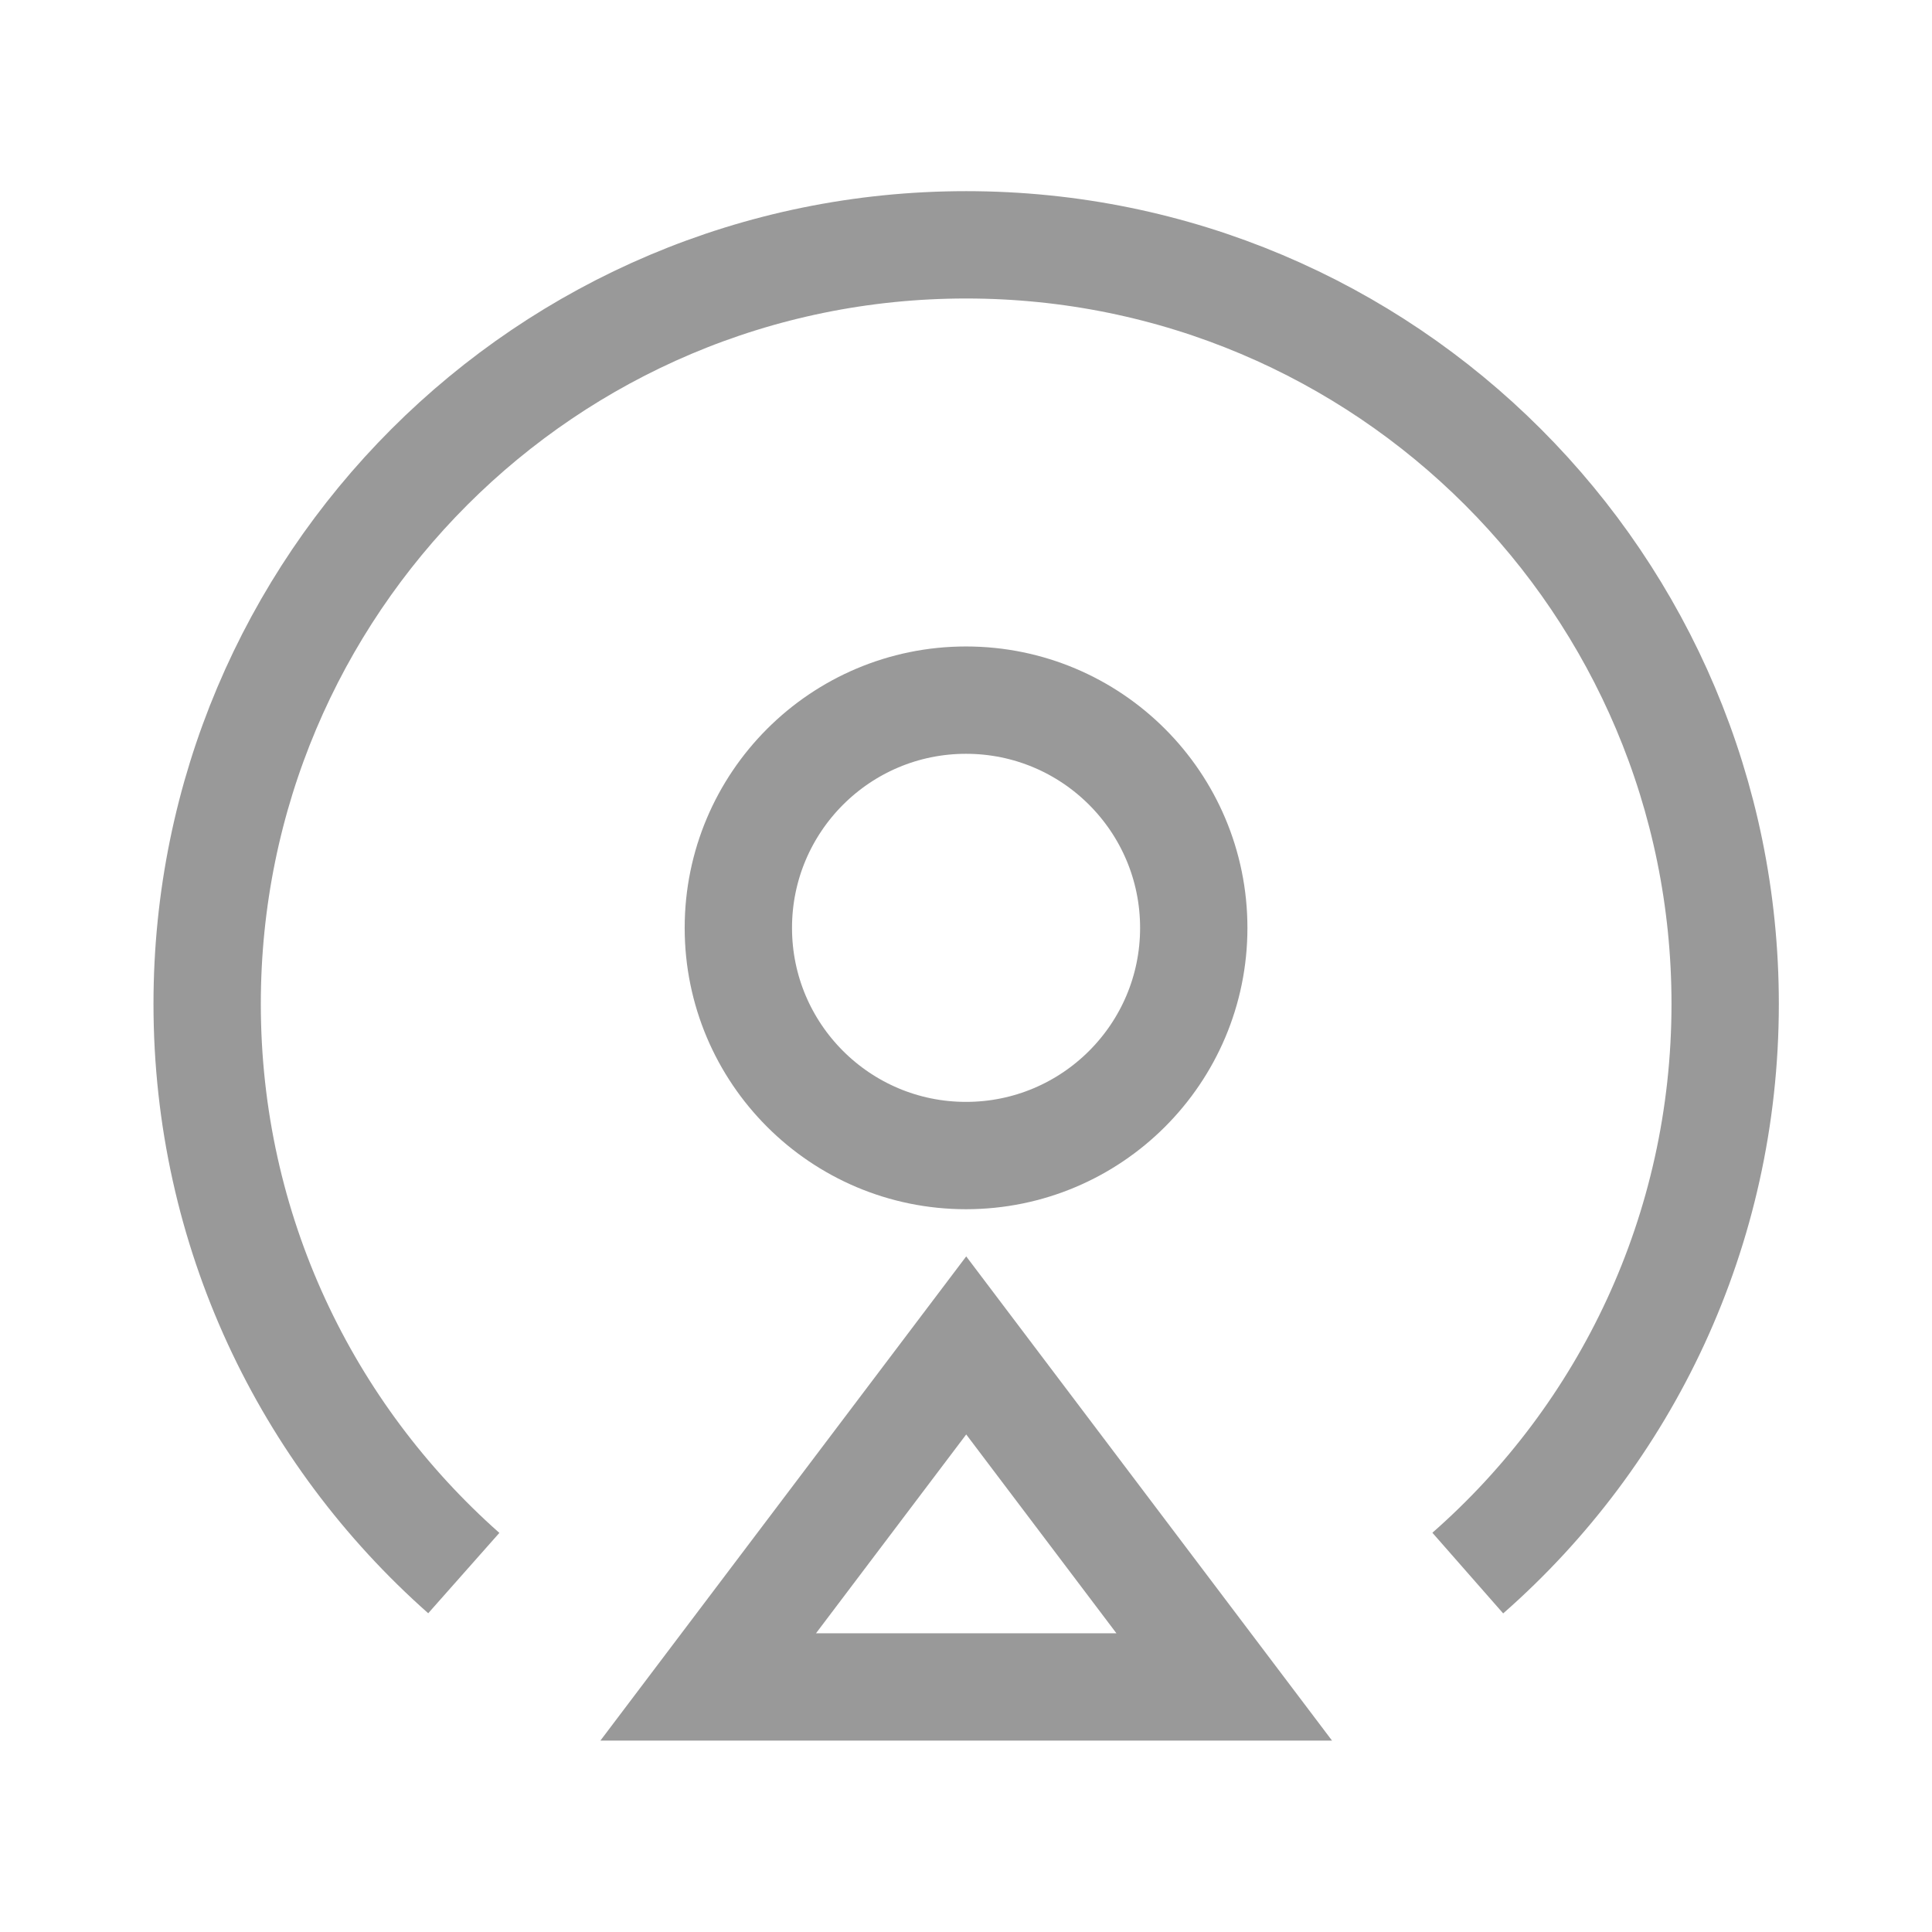
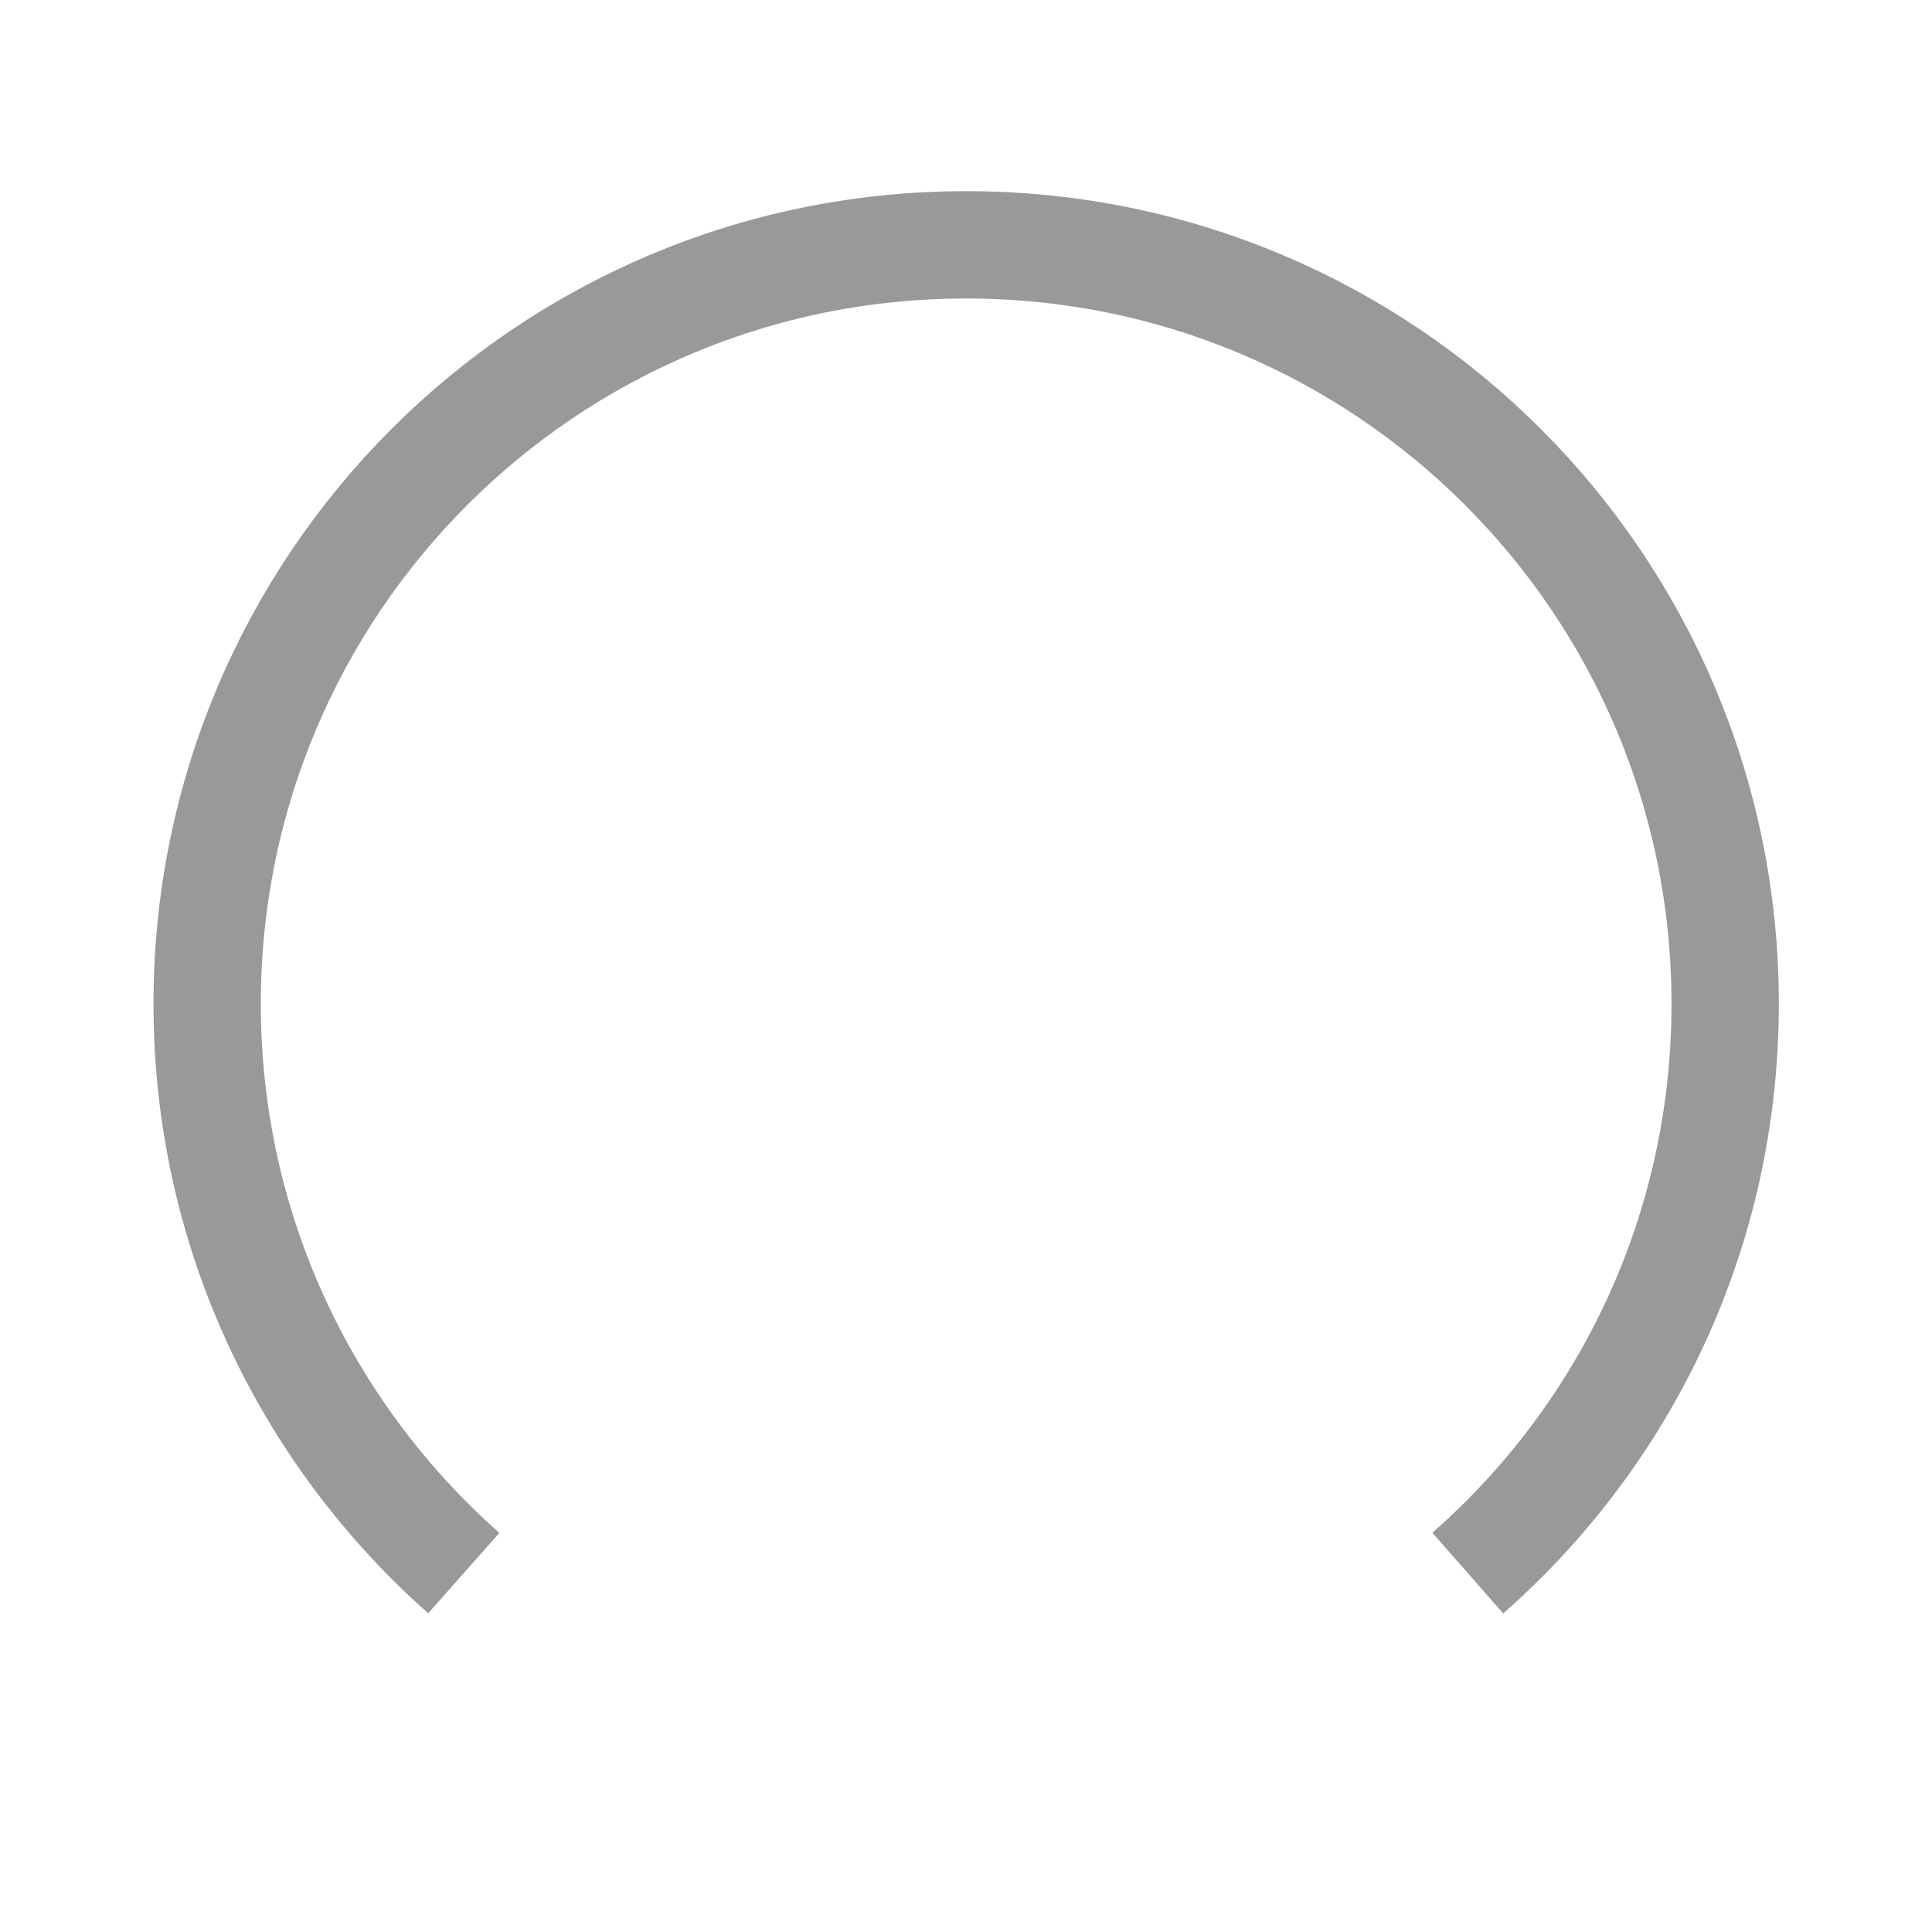
<svg xmlns="http://www.w3.org/2000/svg" width="18" height="18" viewBox="0 0 18 18" fill="none">
  <path d="M4.321 14.656C2.855 13.358 1.93 11.468 1.93 9.353C1.93 5.444 5.093 2.281 9.001 2.281C12.91 2.281 16.073 5.444 16.073 9.353C16.073 11.468 15.147 13.364 13.675 14.656" stroke="#999999" stroke-miterlimit="10" />
-   <path d="M9 10.766C10.172 10.766 11.122 9.816 11.122 8.645C11.122 7.473 10.172 6.523 9 6.523C7.829 6.523 6.879 7.473 6.879 8.645C6.879 9.816 7.829 10.766 9 10.766Z" stroke="#999999" stroke-miterlimit="10" />
-   <path d="M9.002 12.535L6.598 15.717H11.406L9.002 12.535Z" stroke="#999999" stroke-miterlimit="10" />
</svg>